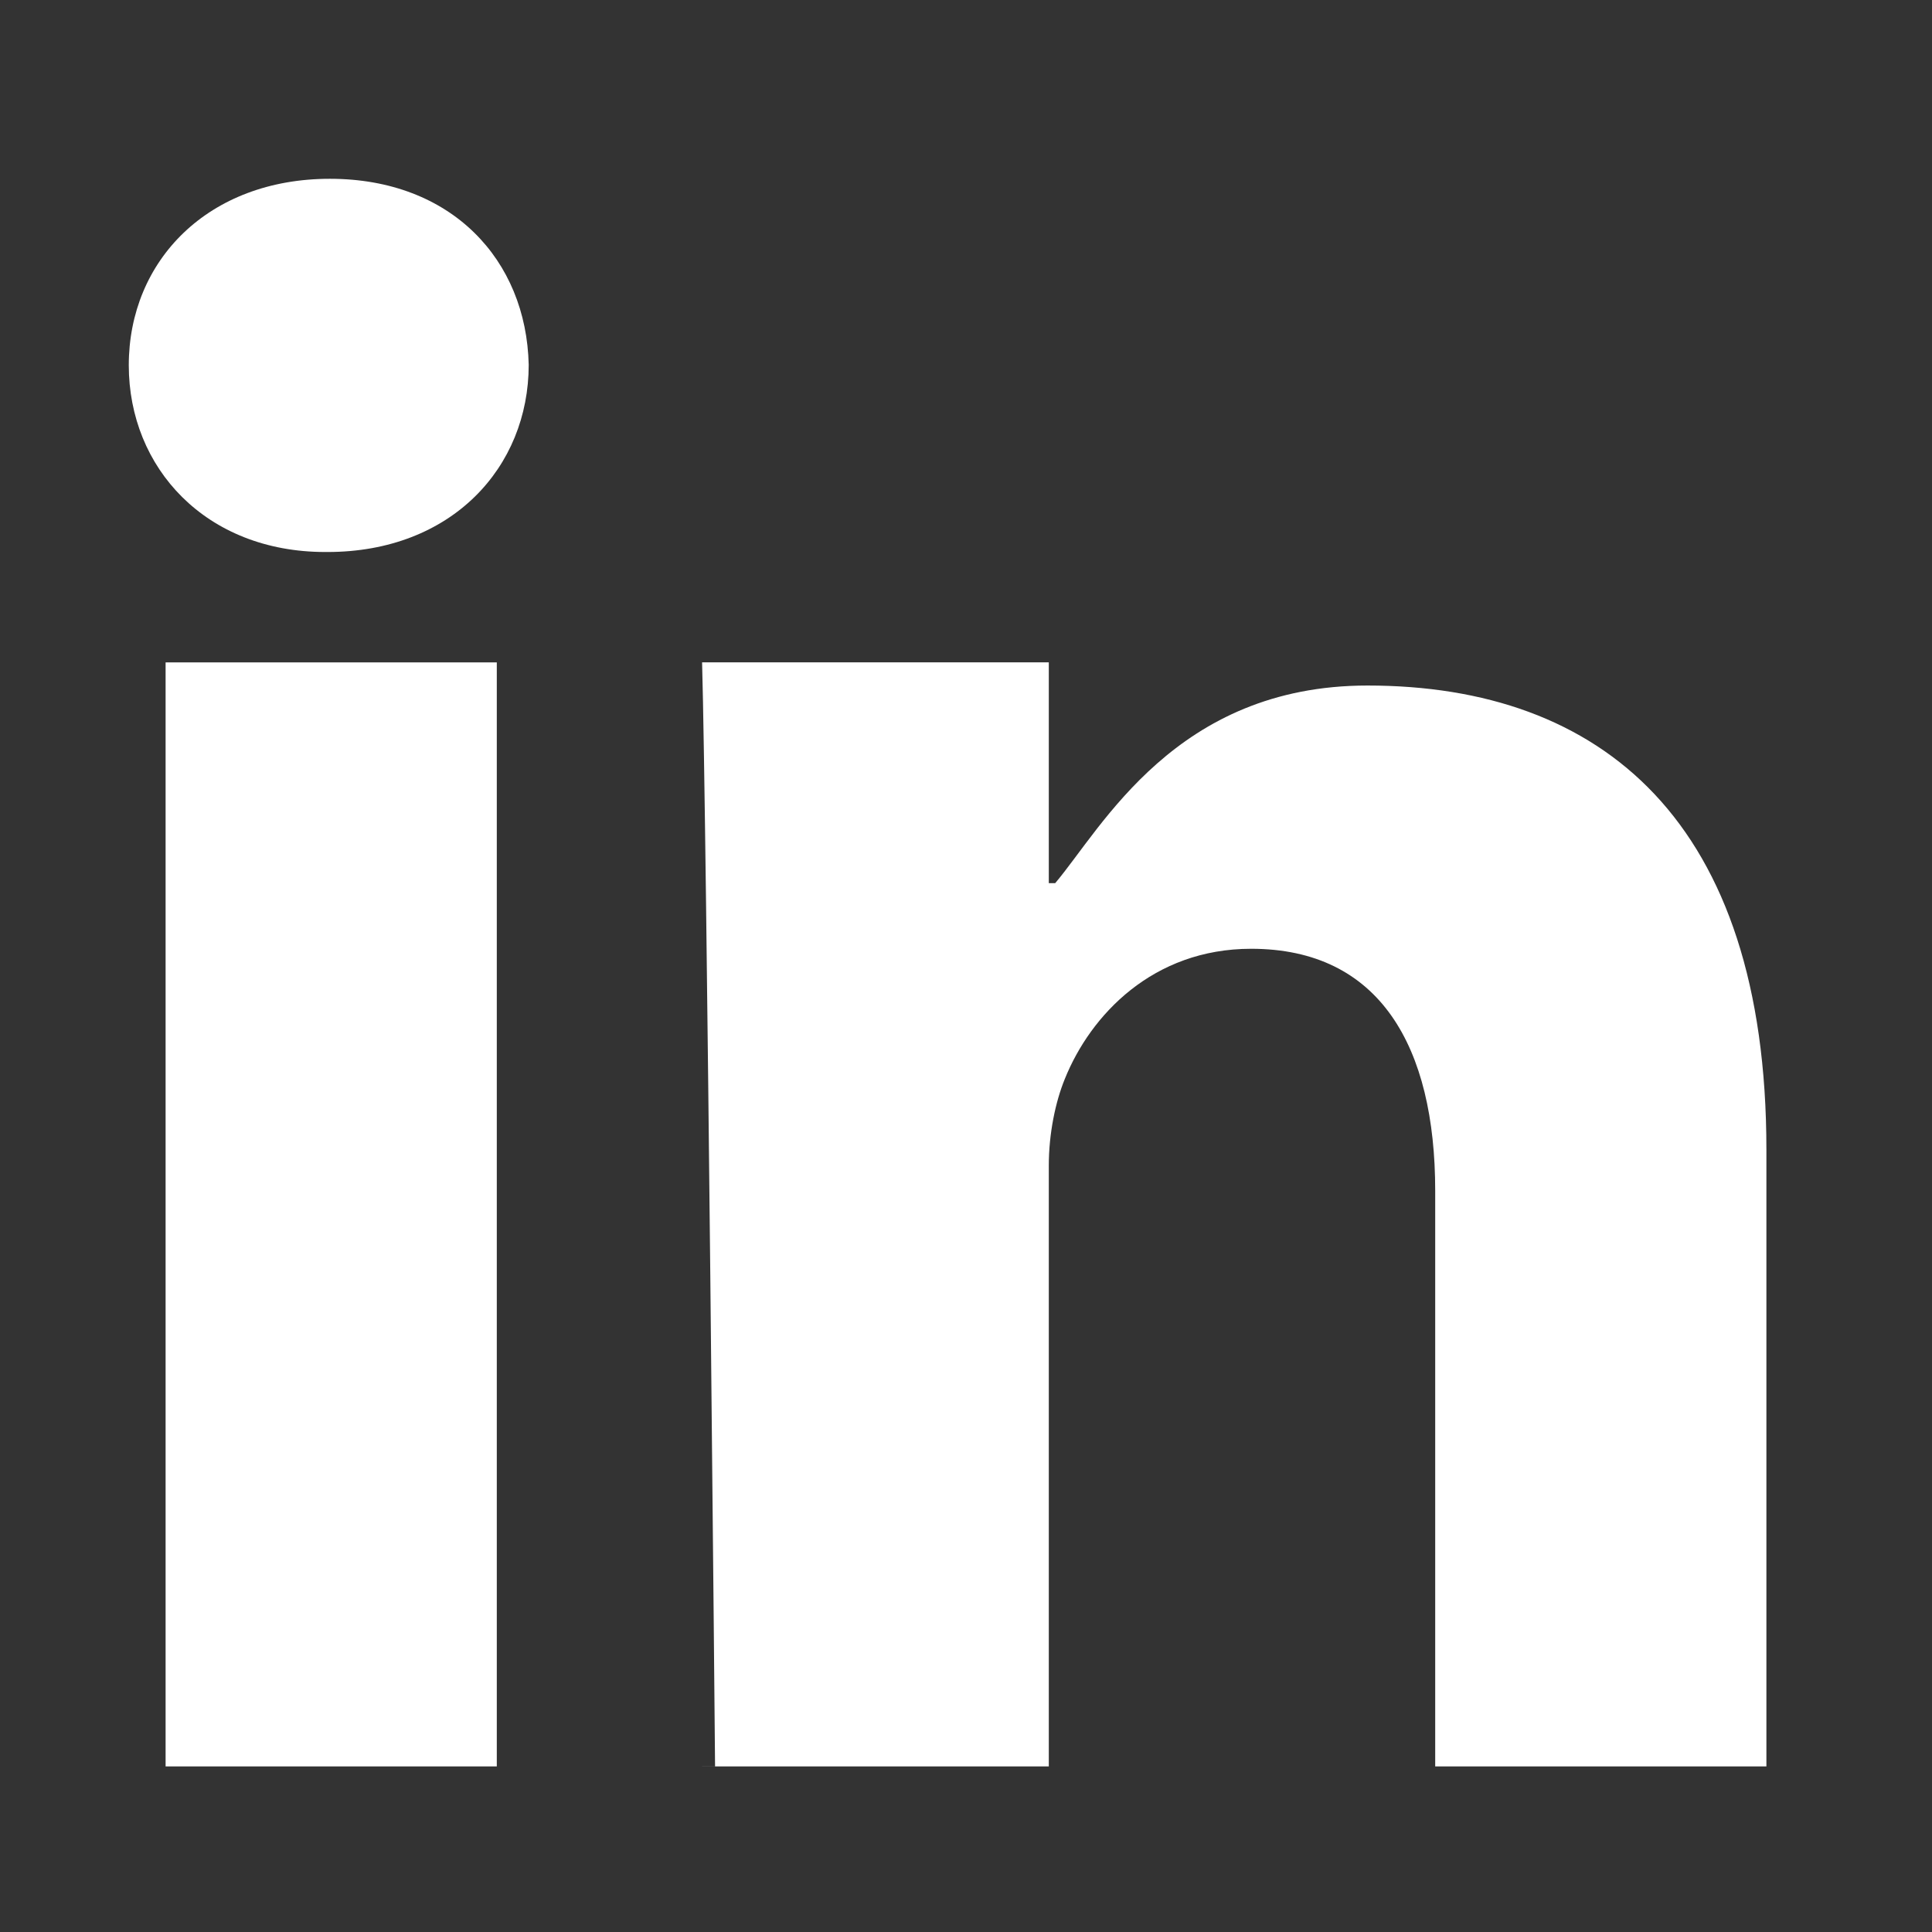
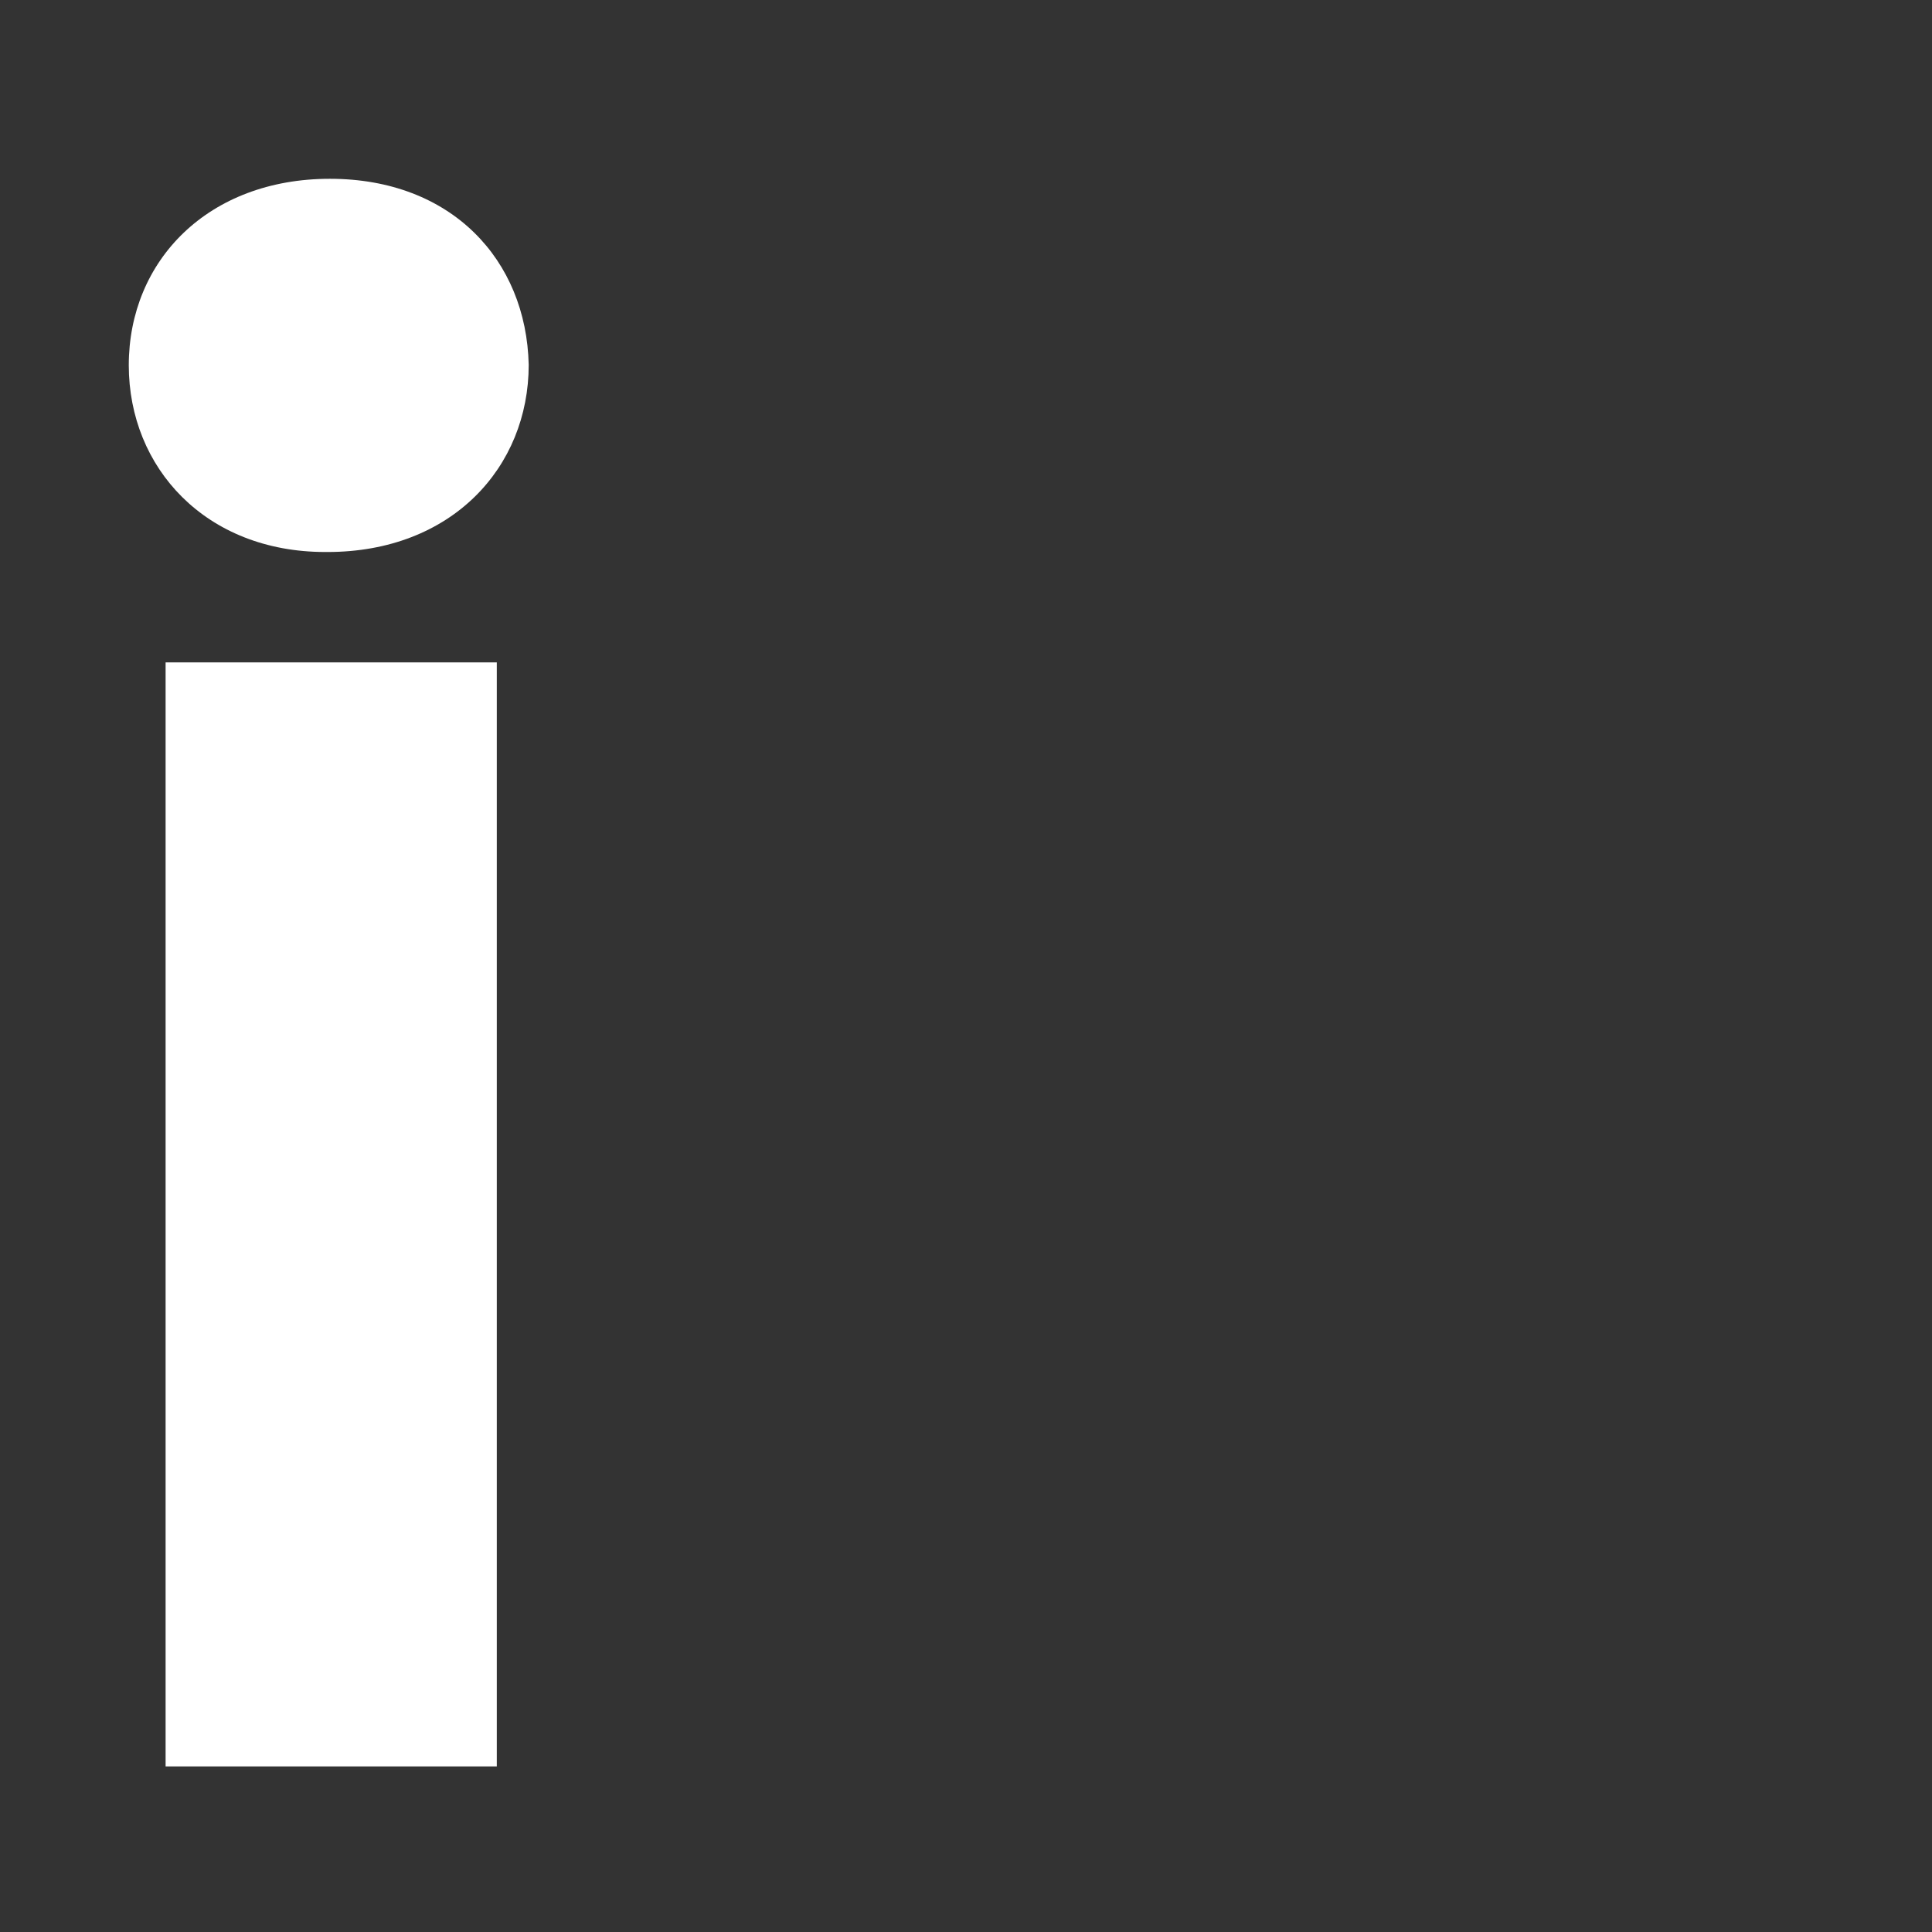
<svg xmlns="http://www.w3.org/2000/svg" version="1.1" id="Layer_1" x="0px" y="0px" viewBox="0 0 35 35" enable-background="new 0 0 35 35" xml:space="preserve">
  <rect x="0" y="0" width="35" height="35" fill="#333333" stroke="none" />
  <g>
    <path fill-rule="evenodd" clip-rule="evenodd" fill="#ffffff" d="M9,32V12H3v20H9L9,32z M5.934,10c2.246,0,3.644-1.532,3.644-3.392   c-0.043-1.9-1.398-3.369-3.602-3.369c-2.203,0-3.643,1.479-3.643,3.379C2.334,8.479,3.731,10,5.892,10H5.934L5.934,10z" />
-     <path fill-rule="evenodd" clip-rule="evenodd" fill="#ffffff" d="M12.719,32H19V21.115c0-0.58,0.121-1.158,0.291-1.571   c0.466-1.157,1.596-2.356,3.375-2.356c2.332,0,3.334,1.777,3.334,4.382V32h6V20.826c0-5.952-2.987-8.407-7.226-8.407   c-3.475,0-4.811,2.58-5.658,3.58H19v-4h-6.281c0.084,3,0.235,20,0.235,20H12.719z" />
  </g>
</svg>